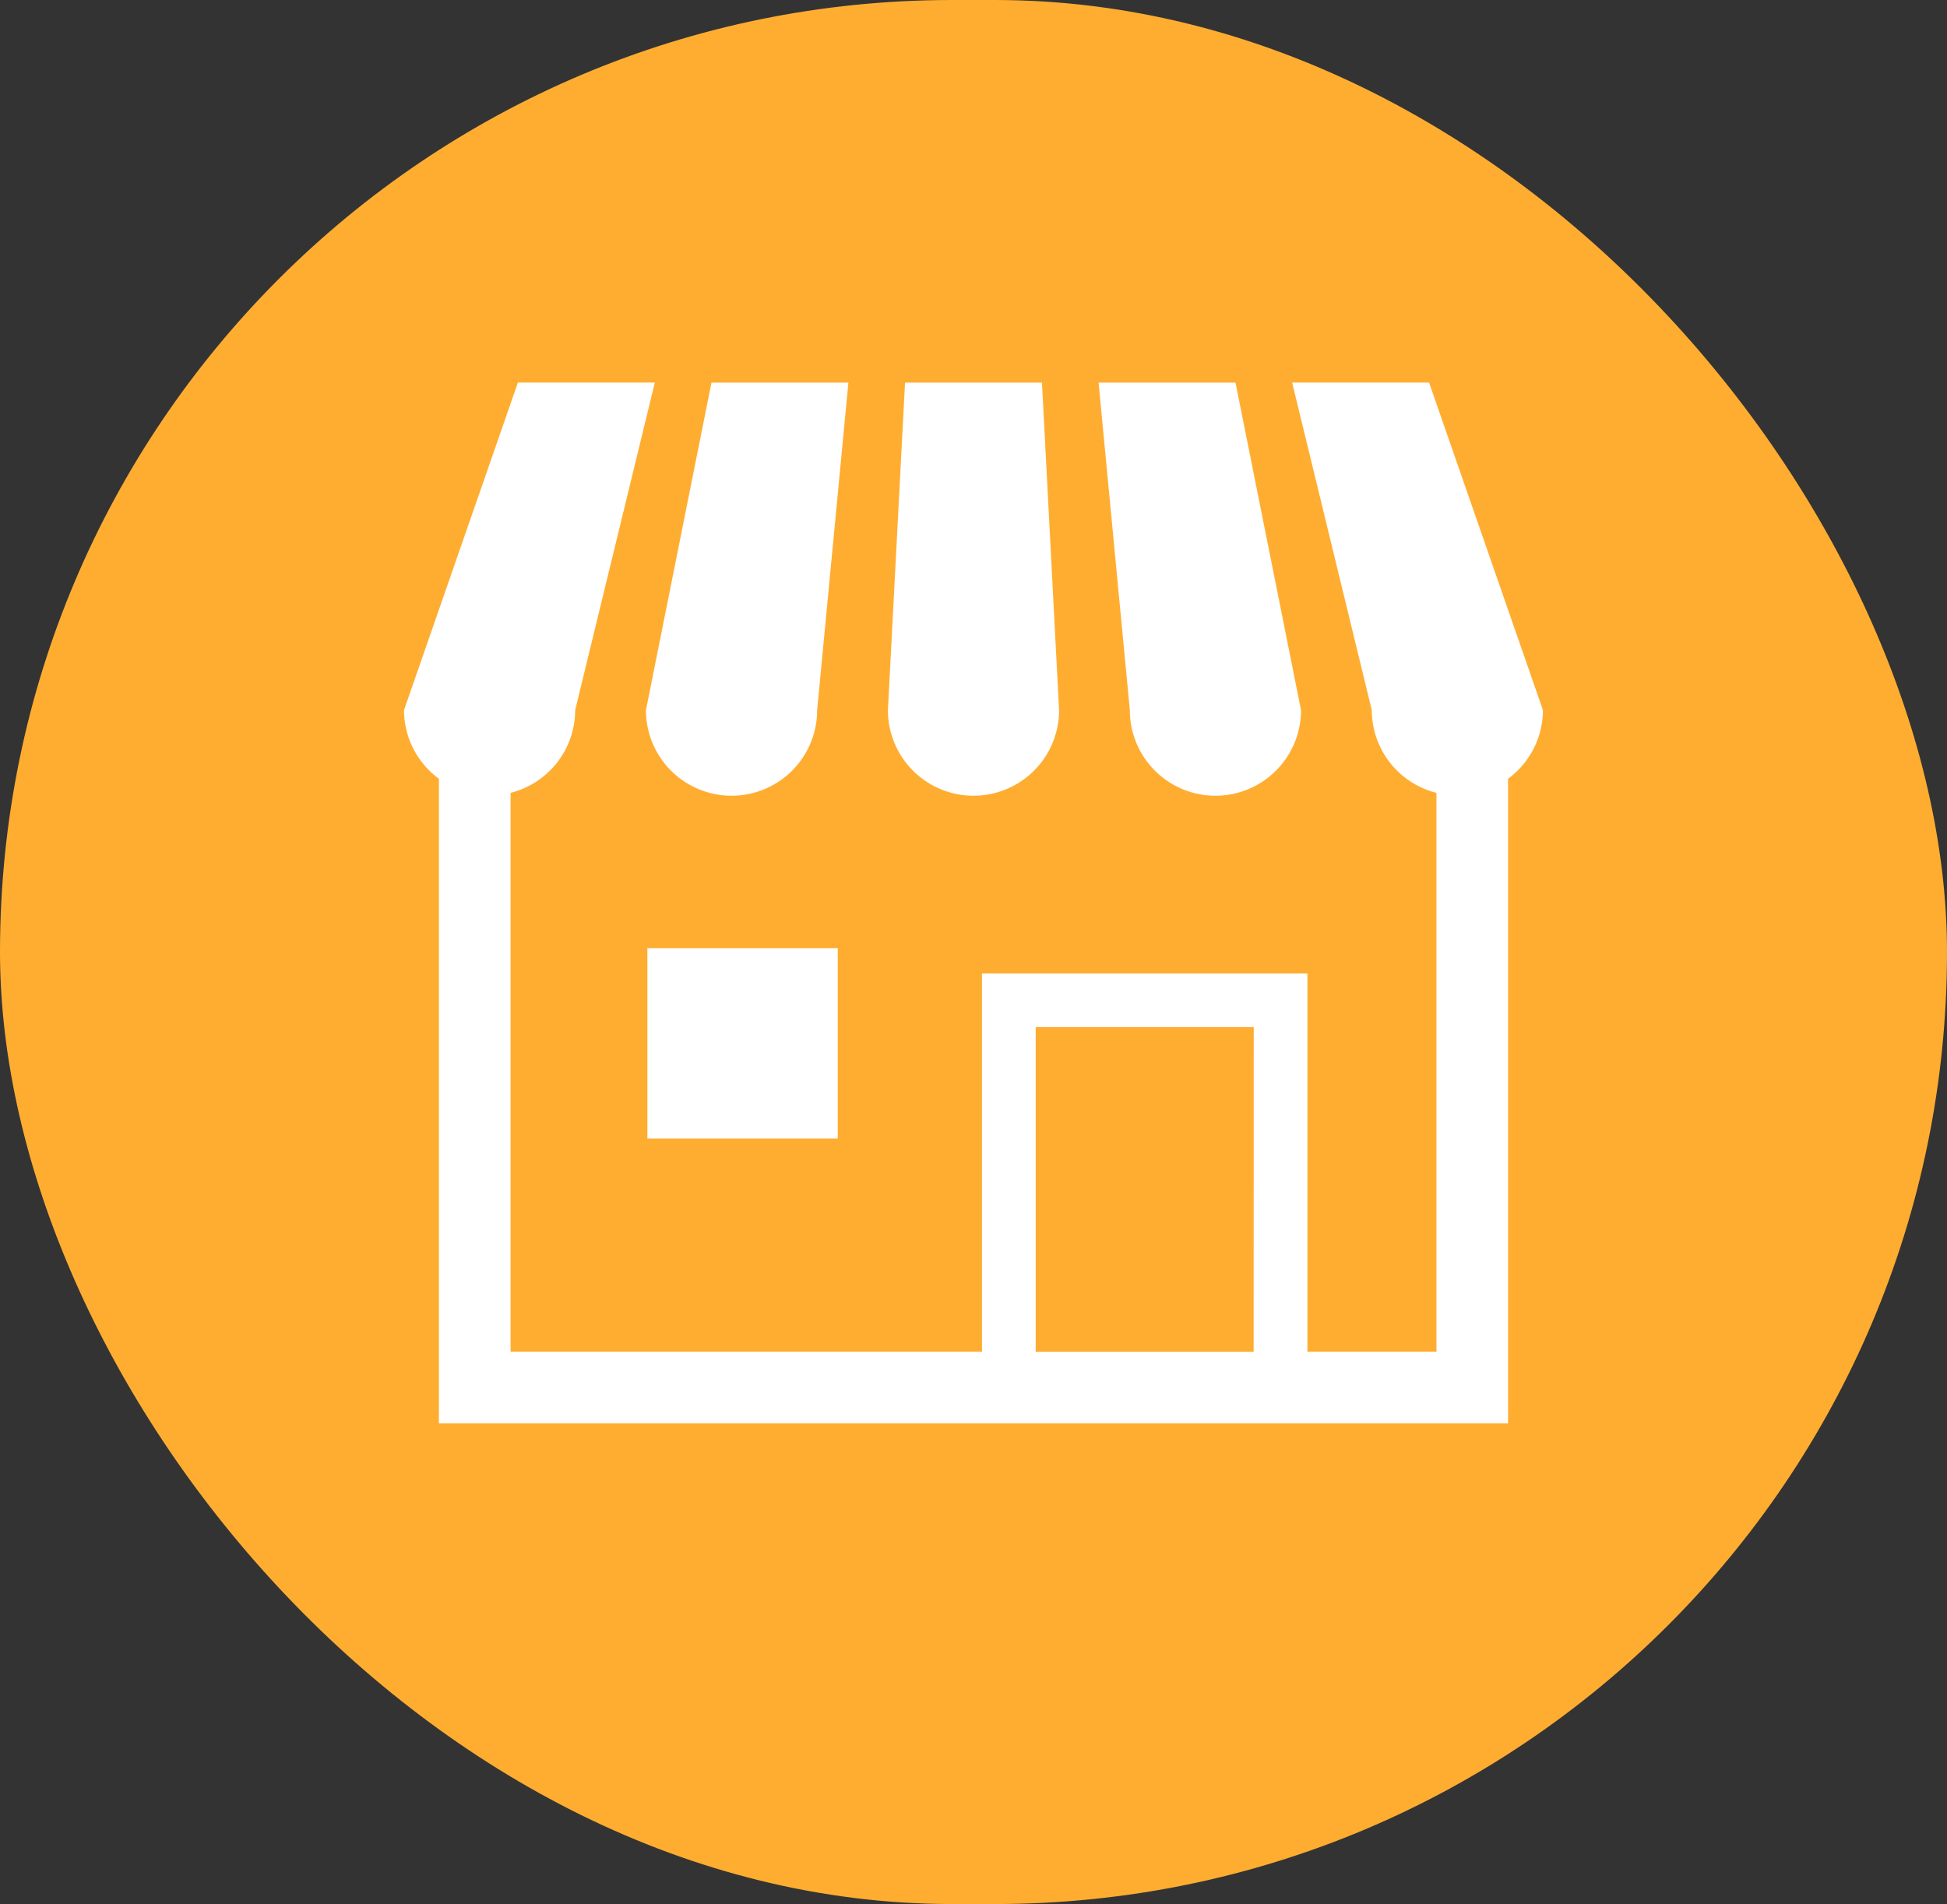
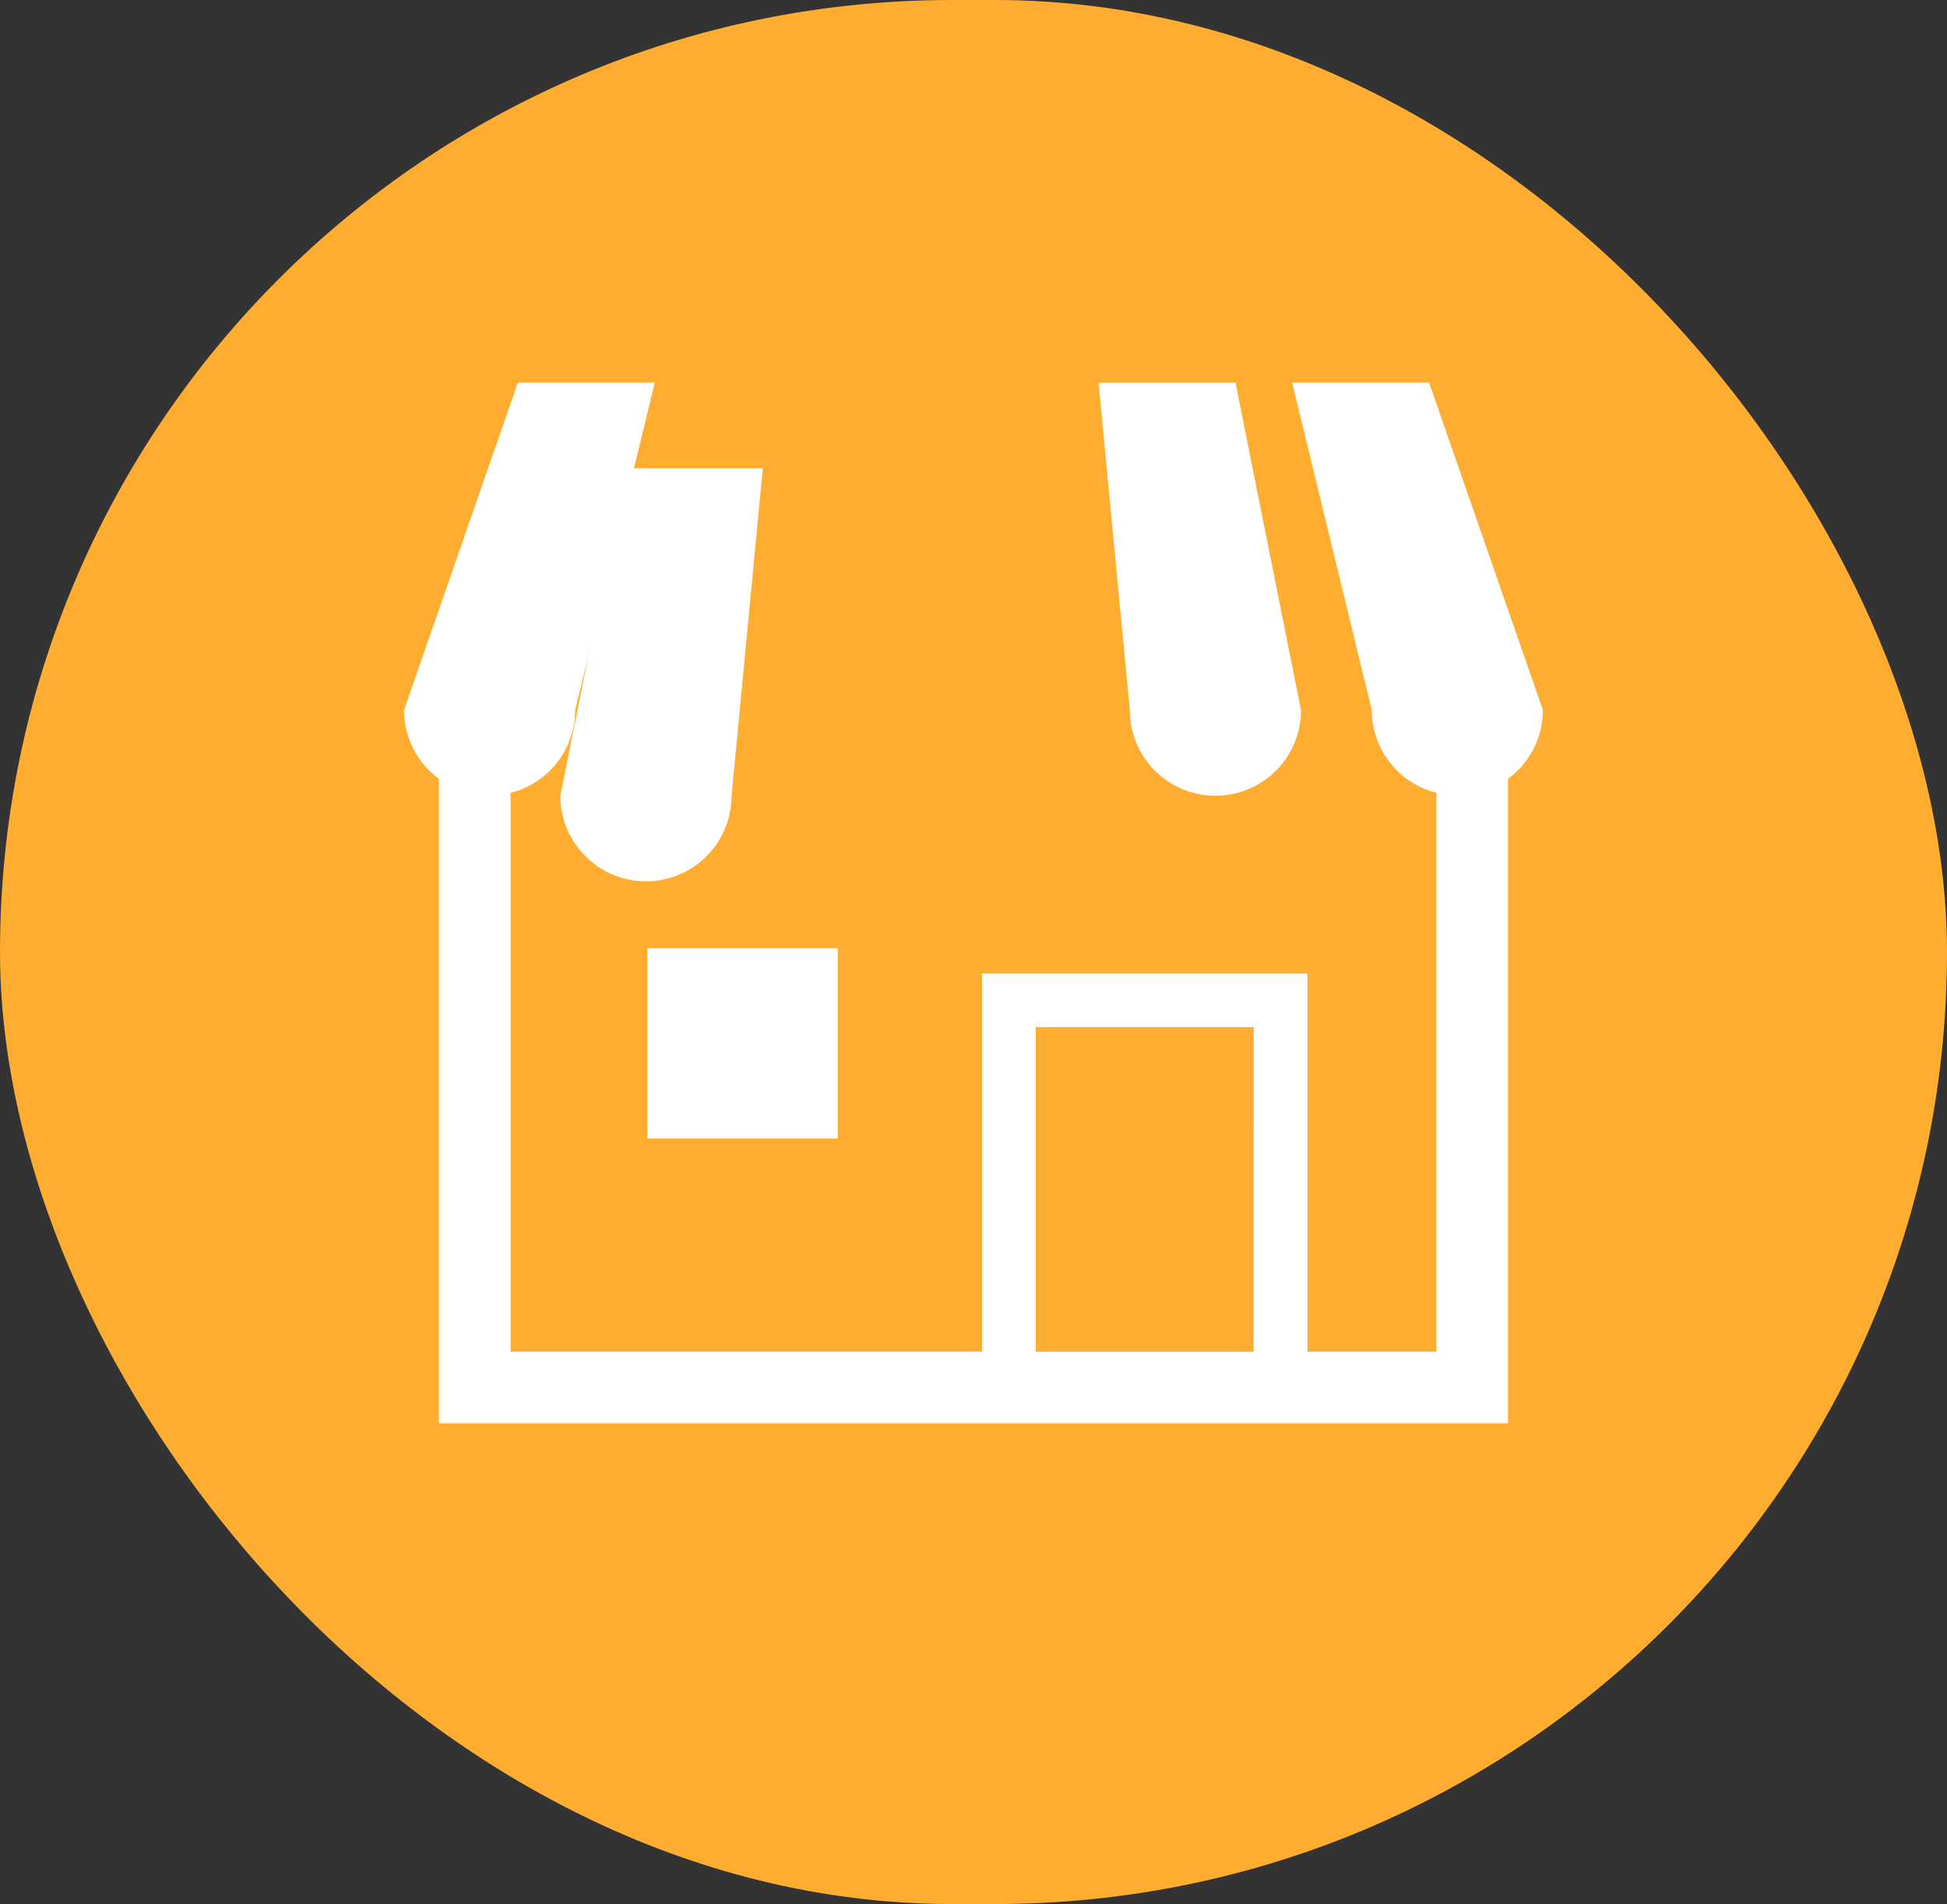
<svg xmlns="http://www.w3.org/2000/svg" width="91" height="89" viewBox="0 0 91 89">
  <rect x="0" y="0" width="91" height="89" fill="#333333" stroke="none" />
  <g id="グループ_54" data-name="グループ 54" transform="translate(-182 -1480)">
    <rect id="長方形_50" data-name="長方形 50" width="91" height="89" rx="44.5" transform="translate(182 1480)" fill="#ffad31" />
    <g id="ショップアイコン4" transform="translate(200.883 1497.883)">
-       <path id="パス_87" data-name="パス 87" d="M112.759,41.383a4,4,0,0,0,4-4l1.461-15.309h-6.4l-3.062,15.309A4,4,0,0,0,112.759,41.383Z" transform="translate(-97.45 -22.072)" fill="#fff" />
-       <path id="パス_88" data-name="パス 88" d="M221.52,41.383a4,4,0,0,0,4-4l-.8-15.309h-6.4l-.8,15.309A4,4,0,0,0,221.52,41.383Z" transform="translate(-194.903 -22.072)" fill="#fff" />
+       <path id="パス_87" data-name="パス 87" d="M112.759,41.383l1.461-15.309h-6.4l-3.062,15.309A4,4,0,0,0,112.759,41.383Z" transform="translate(-97.45 -22.072)" fill="#fff" />
      <path id="パス_89" data-name="パス 89" d="M317.688,41.382a4,4,0,0,0,4-4l-3.062-15.309h-6.4l1.461,15.309A4,4,0,0,0,317.688,41.382Z" transform="translate(-279.763 -22.071)" fill="#fff" />
      <path id="パス_90" data-name="パス 90" d="M47.91,22.071h-6.4L45.232,37.38a3.992,3.992,0,0,0,3.023,3.867V67.368h-6.03V49.694H27.014V67.368H4.98V41.247A3.993,3.993,0,0,0,8,37.38l3.722-15.309h-6.4L0,37.38a3.984,3.984,0,0,0,1.632,3.209V70.716H51.6V40.589a3.986,3.986,0,0,0,1.631-3.209Zm-8.2,45.3H29.524V52.2h10.19Z" transform="translate(0 -22.071)" fill="#fff" />
      <rect id="長方形_54" data-name="長方形 54" width="8.898" height="8.898" transform="translate(11.375 26.437)" fill="#fff" />
    </g>
  </g>
</svg>